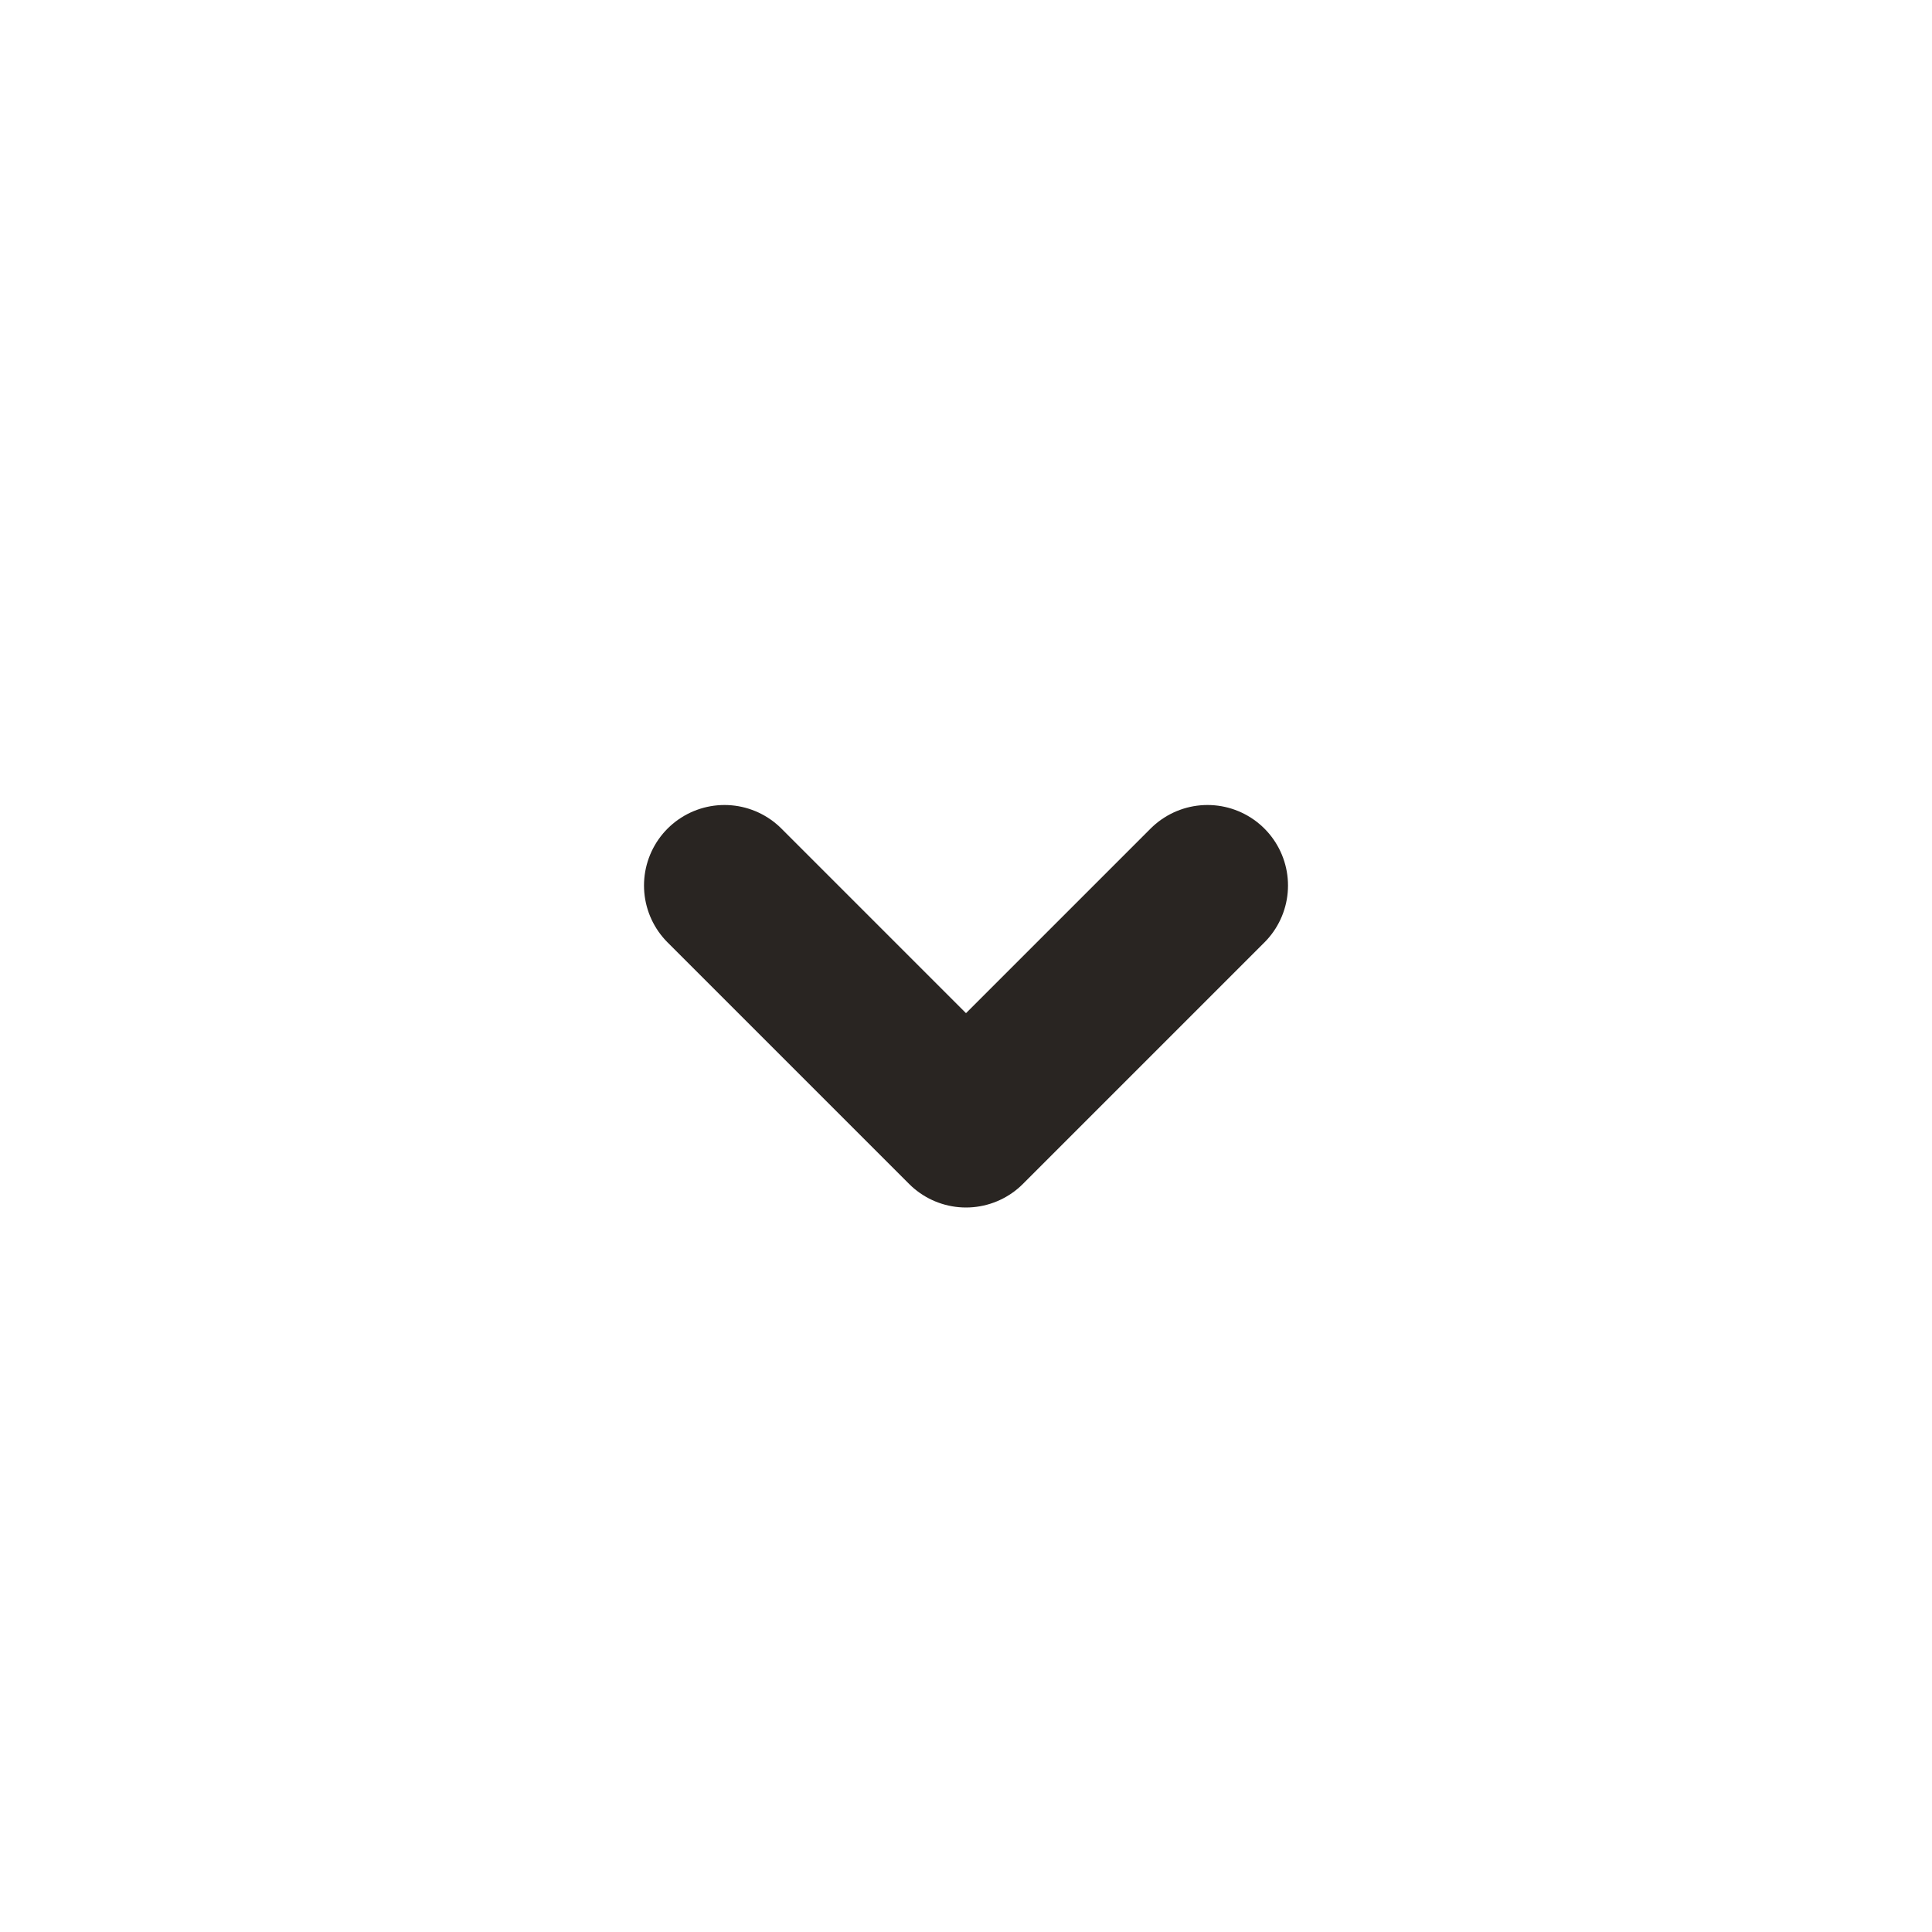
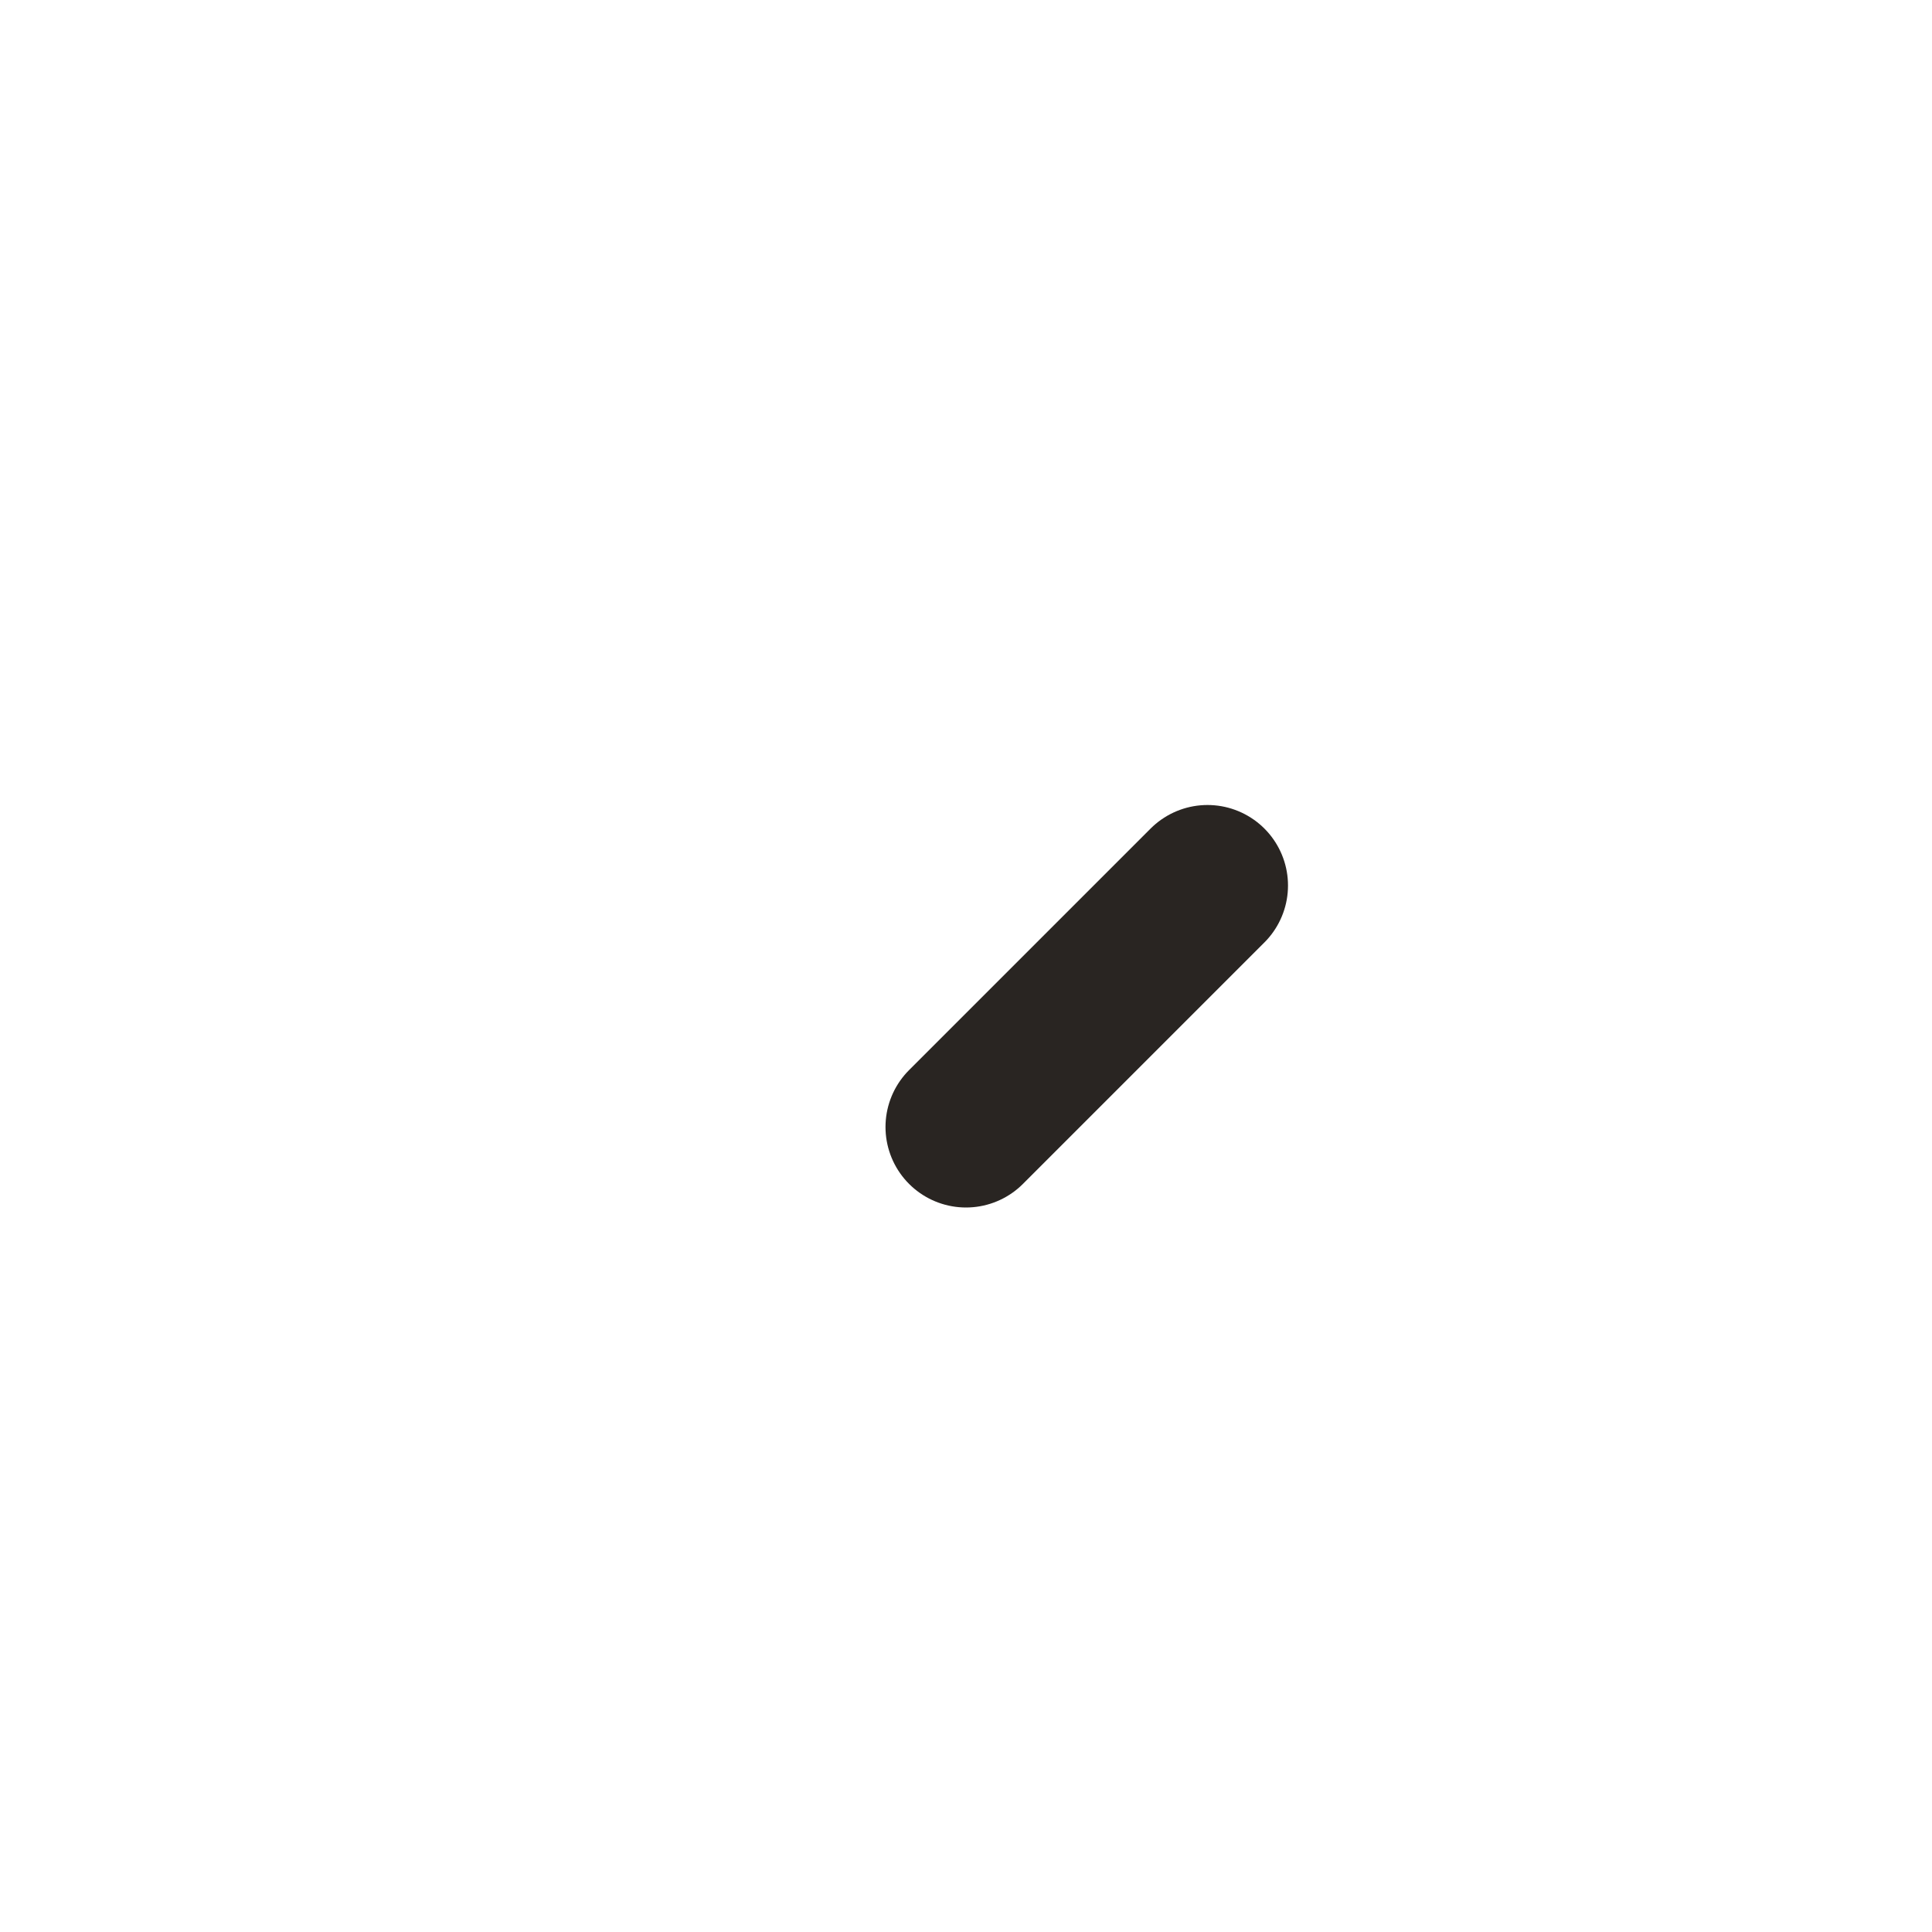
<svg xmlns="http://www.w3.org/2000/svg" width="24" height="24" viewBox="0 0 24 24" fill="none">
-   <path d="M15 11L12 14L9 11" stroke="#292522" stroke-width="2" stroke-linecap="round" stroke-linejoin="round" />
+   <path d="M15 11L12 14" stroke="#292522" stroke-width="2" stroke-linecap="round" stroke-linejoin="round" />
</svg>